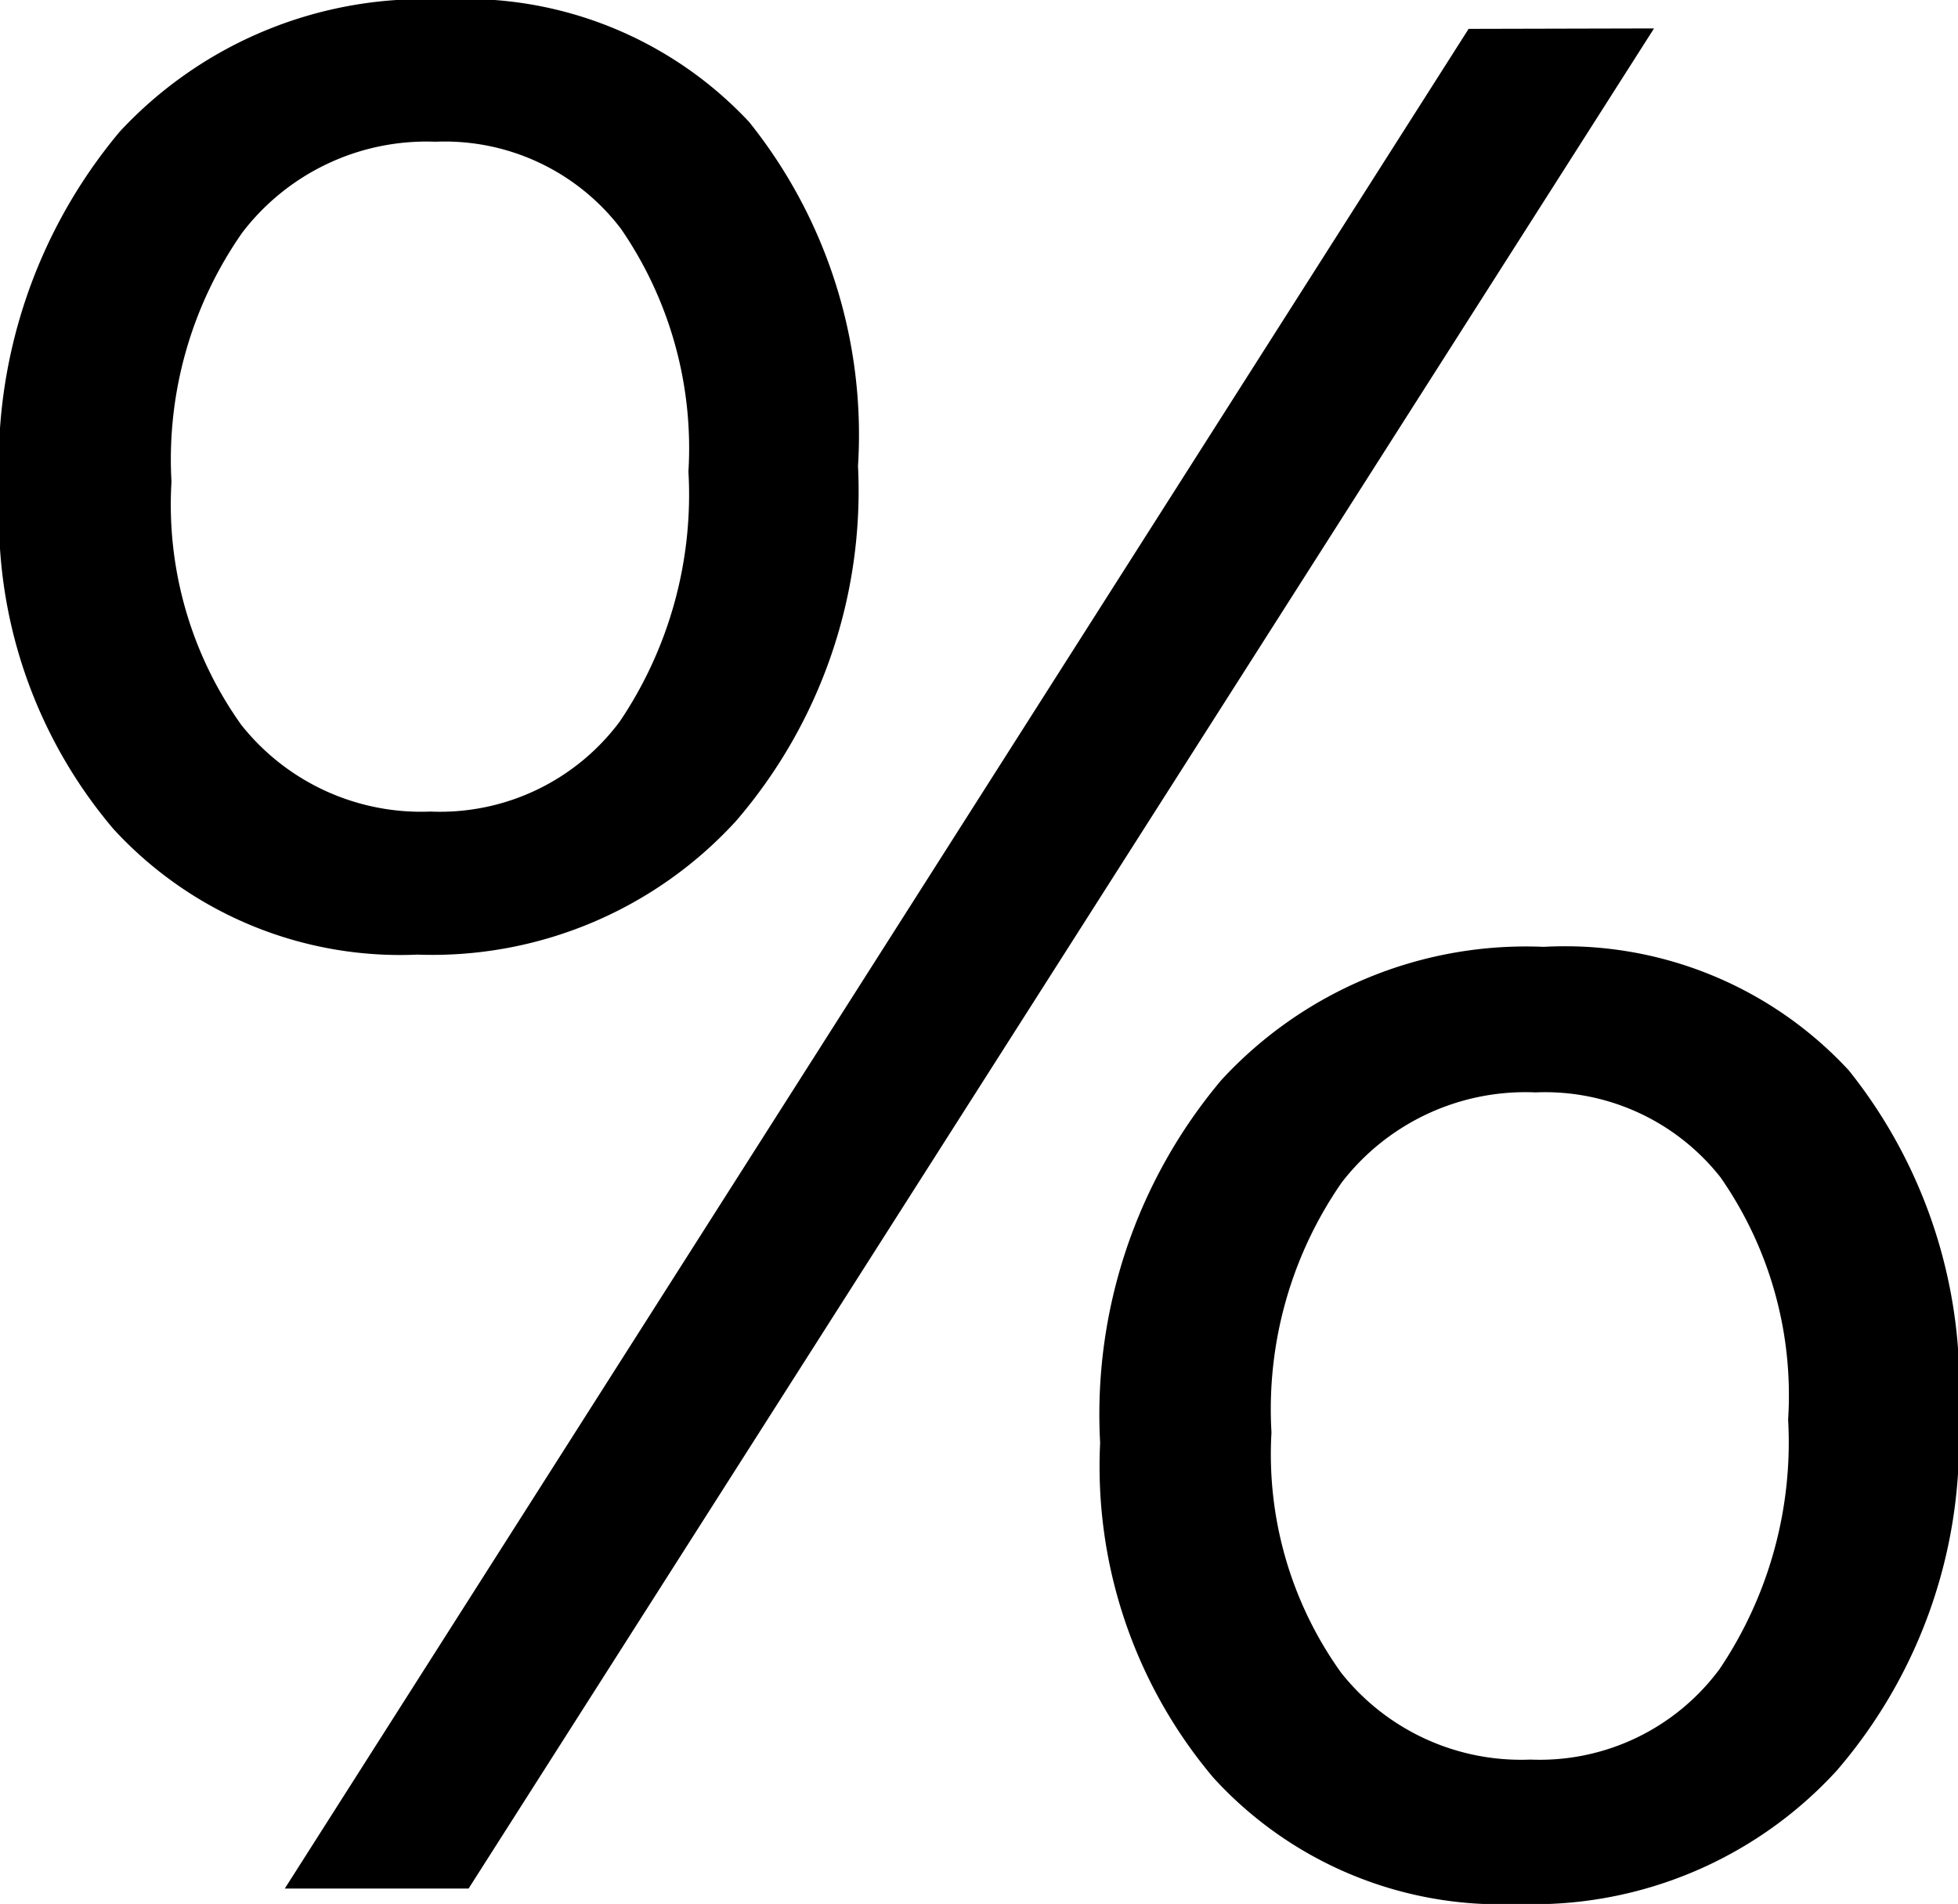
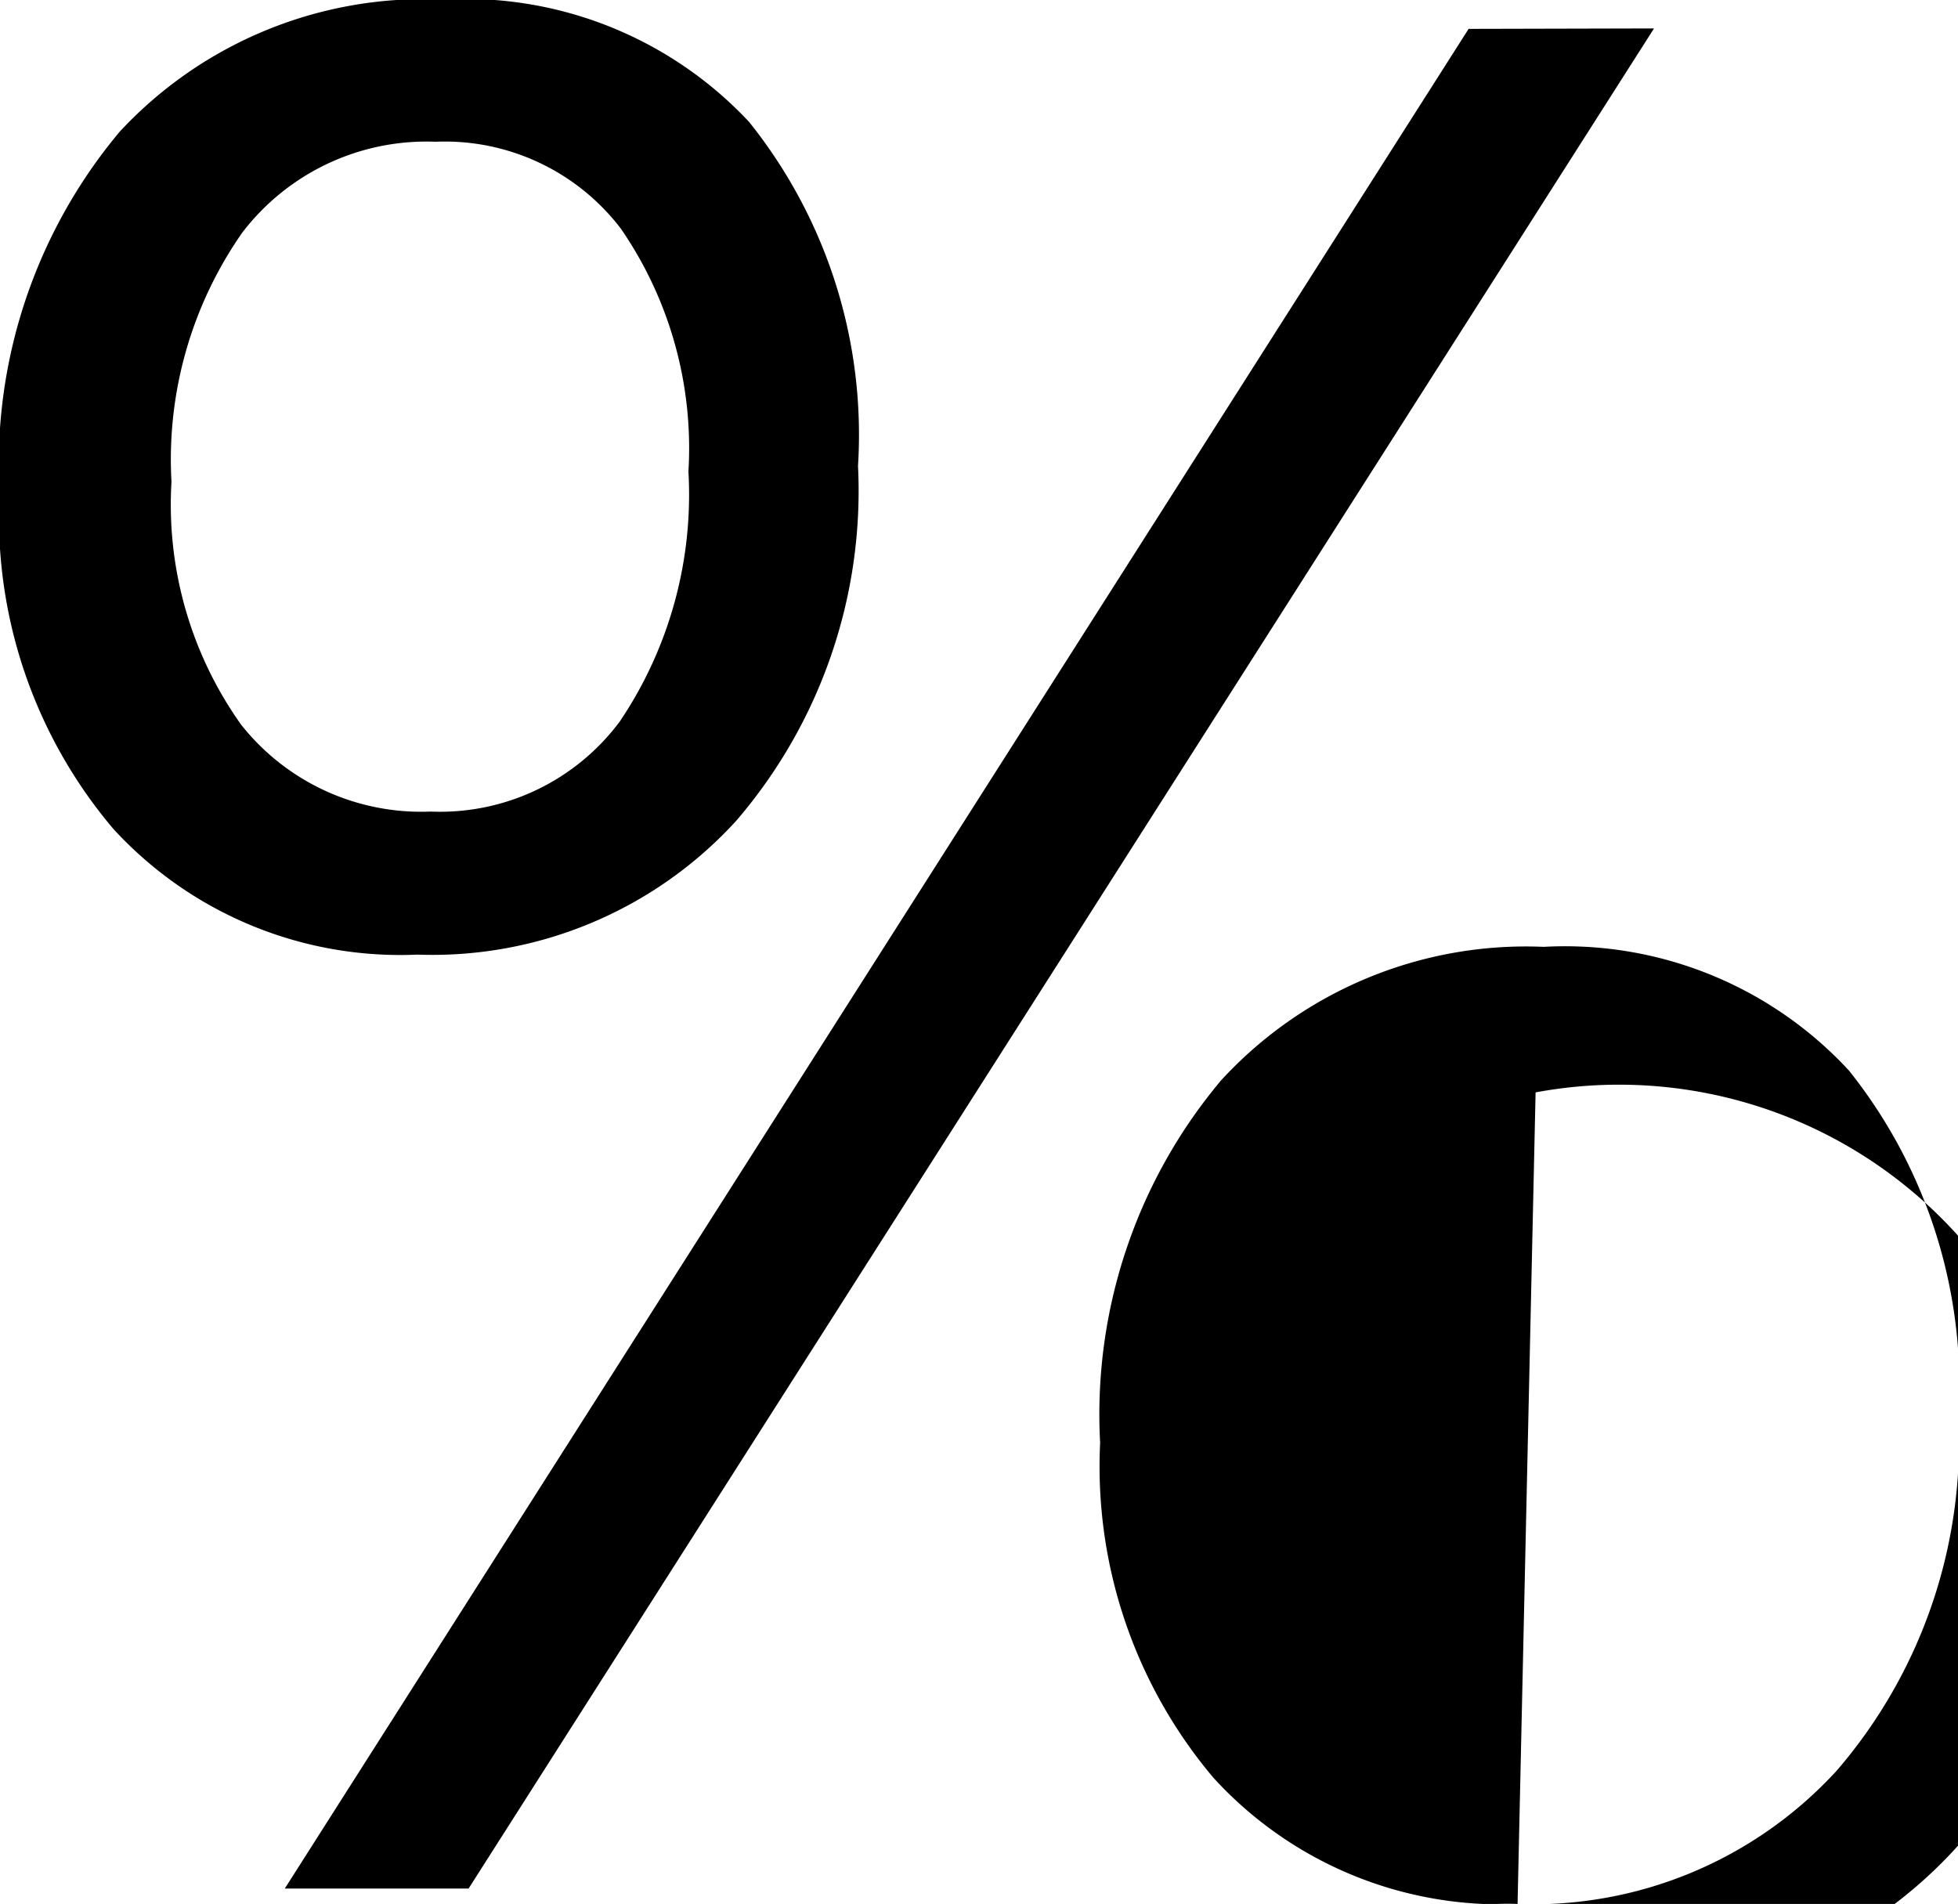
<svg xmlns="http://www.w3.org/2000/svg" width="13.359" height="12.99" viewBox="0 0 13.359 12.99">
-   <path id="Pfad_1131" data-name="Pfad 1131" d="M3.551-6.284a2.656,2.656,0,0,1-2.074-.857A3.288,3.288,0,0,1,.7-9.431,3.532,3.532,0,0,1,1.521-11.9a2.831,2.831,0,0,1,2.206-.9,2.648,2.648,0,0,1,2.087.835,3.412,3.412,0,0,1,.743,2.347,3.452,3.452,0,0,1-.831,2.421A2.807,2.807,0,0,1,3.551-6.284Zm.123-5.546a1.582,1.582,0,0,0-1.318.62,2.7,2.7,0,0,0-.483,1.7,2.588,2.588,0,0,0,.475,1.657,1.566,1.566,0,0,0,1.292.593,1.529,1.529,0,0,0,1.292-.615A2.768,2.768,0,0,0,5.4-9.58a2.64,2.64,0,0,0-.461-1.657A1.511,1.511,0,0,0,3.674-11.83Zm8.314-.773L3.9.088H2.646L10.723-12.6ZM11.057.193A2.65,2.65,0,0,1,8.982-.668a3.291,3.291,0,0,1-.773-2.285,3.541,3.541,0,0,1,.826-2.474,2.824,2.824,0,0,1,2.2-.91,2.637,2.637,0,0,1,2.083.844,3.447,3.447,0,0,1,.747,2.364,3.439,3.439,0,0,1-.831,2.413A2.807,2.807,0,0,1,11.057.193Zm.123-5.537a1.583,1.583,0,0,0-1.323.615,2.713,2.713,0,0,0-.479,1.705,2.557,2.557,0,0,0,.475,1.639,1.566,1.566,0,0,0,1.292.593,1.526,1.526,0,0,0,1.292-.62,2.772,2.772,0,0,0,.466-1.7,2.6,2.6,0,0,0-.461-1.652A1.524,1.524,0,0,0,11.18-5.344Z" transform="translate(-0.703 12.797)" />
+   <path id="Pfad_1131" data-name="Pfad 1131" d="M3.551-6.284a2.656,2.656,0,0,1-2.074-.857A3.288,3.288,0,0,1,.7-9.431,3.532,3.532,0,0,1,1.521-11.9a2.831,2.831,0,0,1,2.206-.9,2.648,2.648,0,0,1,2.087.835,3.412,3.412,0,0,1,.743,2.347,3.452,3.452,0,0,1-.831,2.421A2.807,2.807,0,0,1,3.551-6.284Zm.123-5.546a1.582,1.582,0,0,0-1.318.62,2.7,2.7,0,0,0-.483,1.7,2.588,2.588,0,0,0,.475,1.657,1.566,1.566,0,0,0,1.292.593,1.529,1.529,0,0,0,1.292-.615A2.768,2.768,0,0,0,5.4-9.58a2.64,2.64,0,0,0-.461-1.657A1.511,1.511,0,0,0,3.674-11.83Zm8.314-.773L3.9.088H2.646L10.723-12.6ZM11.057.193A2.65,2.65,0,0,1,8.982-.668a3.291,3.291,0,0,1-.773-2.285,3.541,3.541,0,0,1,.826-2.474,2.824,2.824,0,0,1,2.2-.91,2.637,2.637,0,0,1,2.083.844,3.447,3.447,0,0,1,.747,2.364,3.439,3.439,0,0,1-.831,2.413A2.807,2.807,0,0,1,11.057.193Za1.583,1.583,0,0,0-1.323.615,2.713,2.713,0,0,0-.479,1.705,2.557,2.557,0,0,0,.475,1.639,1.566,1.566,0,0,0,1.292.593,1.526,1.526,0,0,0,1.292-.62,2.772,2.772,0,0,0,.466-1.7,2.6,2.6,0,0,0-.461-1.652A1.524,1.524,0,0,0,11.18-5.344Z" transform="translate(-0.703 12.797)" />
</svg>